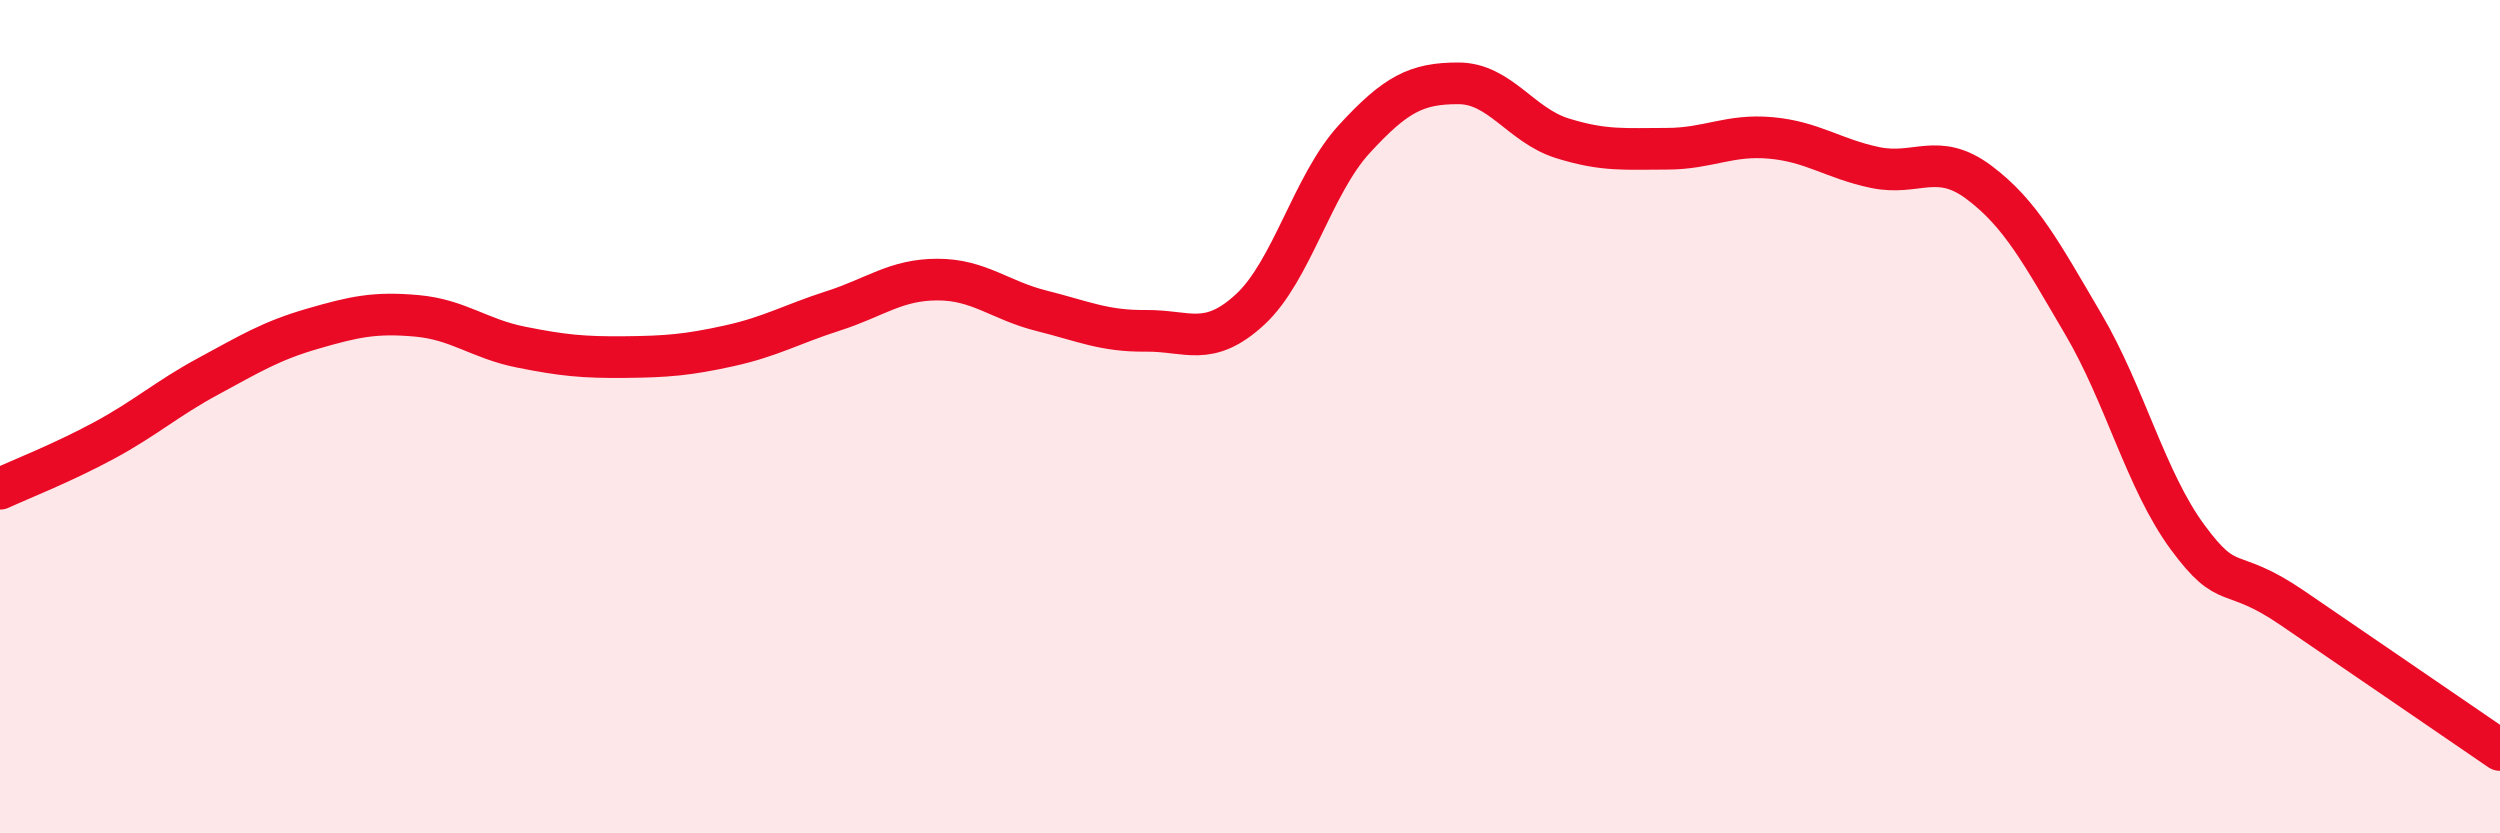
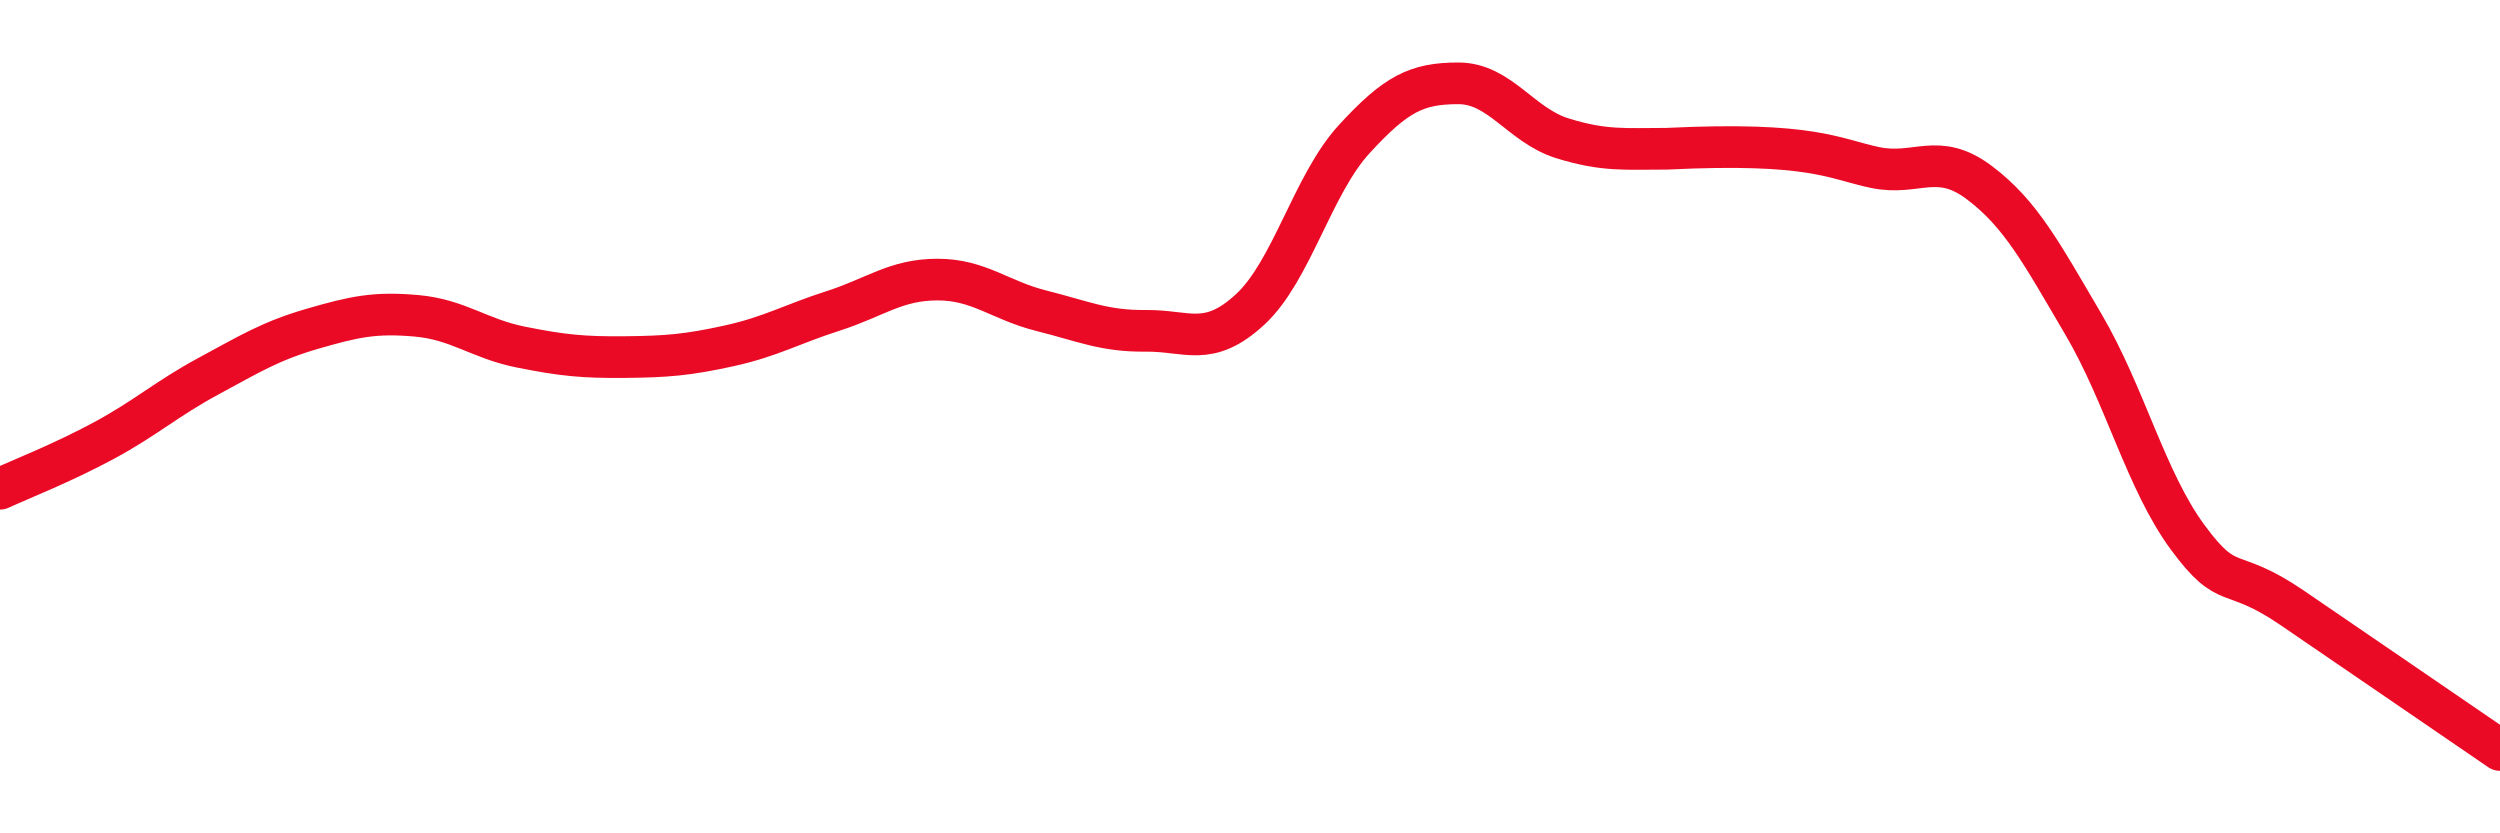
<svg xmlns="http://www.w3.org/2000/svg" width="60" height="20" viewBox="0 0 60 20">
-   <path d="M 0,11.73 C 0.5,11.5 1.5,11.11 2.5,10.57 C 3.5,10.03 4,9.57 5,9.03 C 6,8.49 6.5,8.18 7.5,7.89 C 8.5,7.6 9,7.49 10,7.58 C 11,7.67 11.5,8.13 12.5,8.33 C 13.5,8.53 14,8.58 15,8.57 C 16,8.56 16.5,8.52 17.5,8.3 C 18.5,8.08 19,7.78 20,7.46 C 21,7.14 21.5,6.71 22.5,6.71 C 23.5,6.71 24,7.21 25,7.46 C 26,7.71 26.5,7.95 27.5,7.94 C 28.5,7.93 29,8.35 30,7.43 C 31,6.51 31.5,4.43 32.5,3.34 C 33.5,2.25 34,2 35,2 C 36,2 36.5,3.01 37.5,3.32 C 38.5,3.63 39,3.57 40,3.57 C 41,3.57 41.5,3.22 42.5,3.31 C 43.5,3.4 44,3.81 45,4.02 C 46,4.23 46.5,3.63 47.5,4.38 C 48.5,5.13 49,6.08 50,7.78 C 51,9.48 51.5,11.53 52.5,12.89 C 53.5,14.25 53.5,13.56 55,14.58 C 56.5,15.6 59,17.32 60,18L60 20L0 20Z" fill="#EB0A25" opacity="0.1" stroke-linecap="round" stroke-linejoin="round" />
-   <path d="M 0,11.73 C 0.5,11.5 1.5,11.11 2.5,10.57 C 3.5,10.03 4,9.57 5,9.03 C 6,8.49 6.5,8.18 7.5,7.89 C 8.5,7.6 9,7.49 10,7.58 C 11,7.67 11.5,8.13 12.5,8.33 C 13.5,8.53 14,8.58 15,8.57 C 16,8.56 16.5,8.52 17.5,8.3 C 18.5,8.08 19,7.78 20,7.46 C 21,7.14 21.5,6.71 22.5,6.71 C 23.5,6.71 24,7.21 25,7.46 C 26,7.71 26.5,7.95 27.5,7.94 C 28.5,7.93 29,8.35 30,7.43 C 31,6.51 31.5,4.43 32.5,3.34 C 33.5,2.25 34,2 35,2 C 36,2 36.5,3.01 37.5,3.32 C 38.5,3.63 39,3.57 40,3.57 C 41,3.57 41.5,3.22 42.5,3.31 C 43.5,3.4 44,3.81 45,4.02 C 46,4.23 46.5,3.63 47.5,4.38 C 48.5,5.13 49,6.08 50,7.78 C 51,9.48 51.5,11.53 52.5,12.89 C 53.5,14.25 53.5,13.56 55,14.58 C 56.5,15.6 59,17.32 60,18" stroke="#EB0A25" stroke-width="1" fill="none" stroke-linecap="round" stroke-linejoin="round" />
+   <path d="M 0,11.73 C 0.5,11.5 1.5,11.11 2.5,10.57 C 3.5,10.03 4,9.57 5,9.03 C 6,8.49 6.5,8.18 7.5,7.89 C 8.5,7.6 9,7.49 10,7.58 C 11,7.67 11.5,8.13 12.5,8.33 C 13.5,8.53 14,8.58 15,8.57 C 16,8.56 16.5,8.52 17.5,8.3 C 18.5,8.08 19,7.78 20,7.46 C 21,7.14 21.5,6.71 22.5,6.71 C 23.5,6.71 24,7.21 25,7.46 C 26,7.71 26.5,7.95 27.5,7.94 C 28.5,7.93 29,8.35 30,7.43 C 31,6.51 31.5,4.43 32.5,3.34 C 33.5,2.25 34,2 35,2 C 36,2 36.5,3.01 37.5,3.32 C 38.5,3.63 39,3.57 40,3.57 C 43.5,3.4 44,3.81 45,4.02 C 46,4.23 46.5,3.63 47.5,4.38 C 48.5,5.13 49,6.08 50,7.78 C 51,9.48 51.5,11.53 52.5,12.89 C 53.5,14.25 53.5,13.56 55,14.58 C 56.5,15.6 59,17.32 60,18" stroke="#EB0A25" stroke-width="1" fill="none" stroke-linecap="round" stroke-linejoin="round" />
</svg>